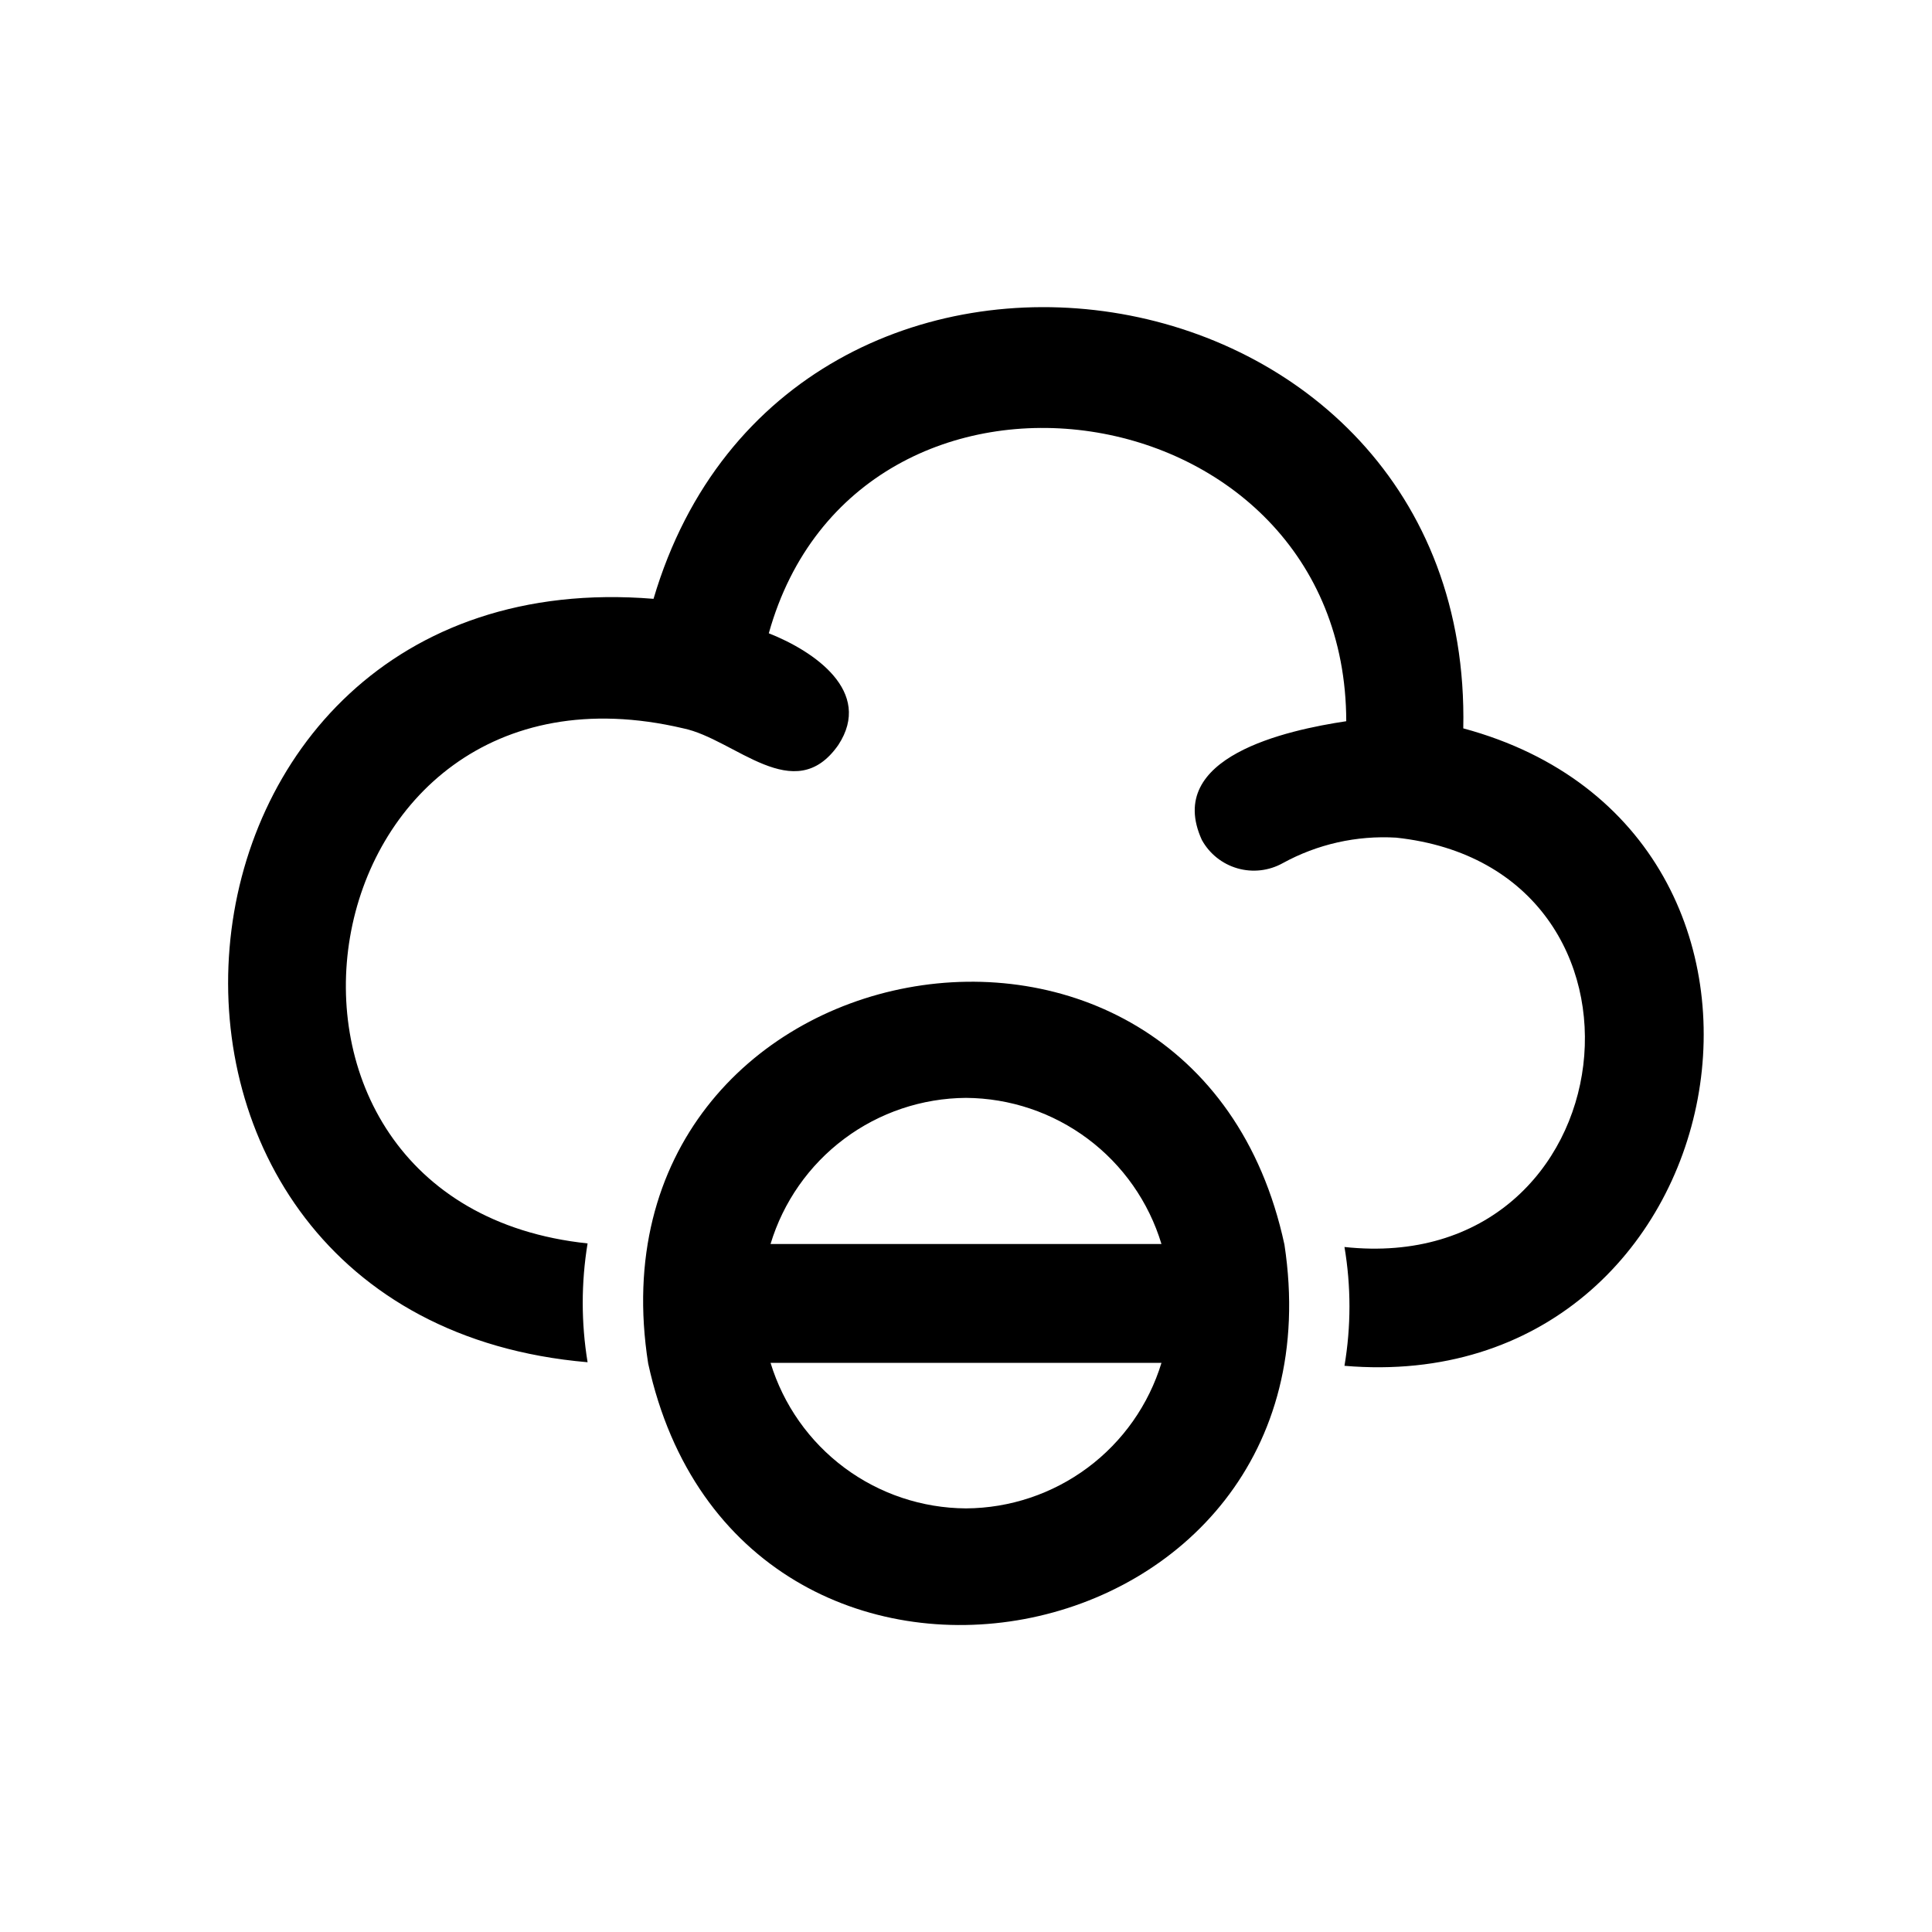
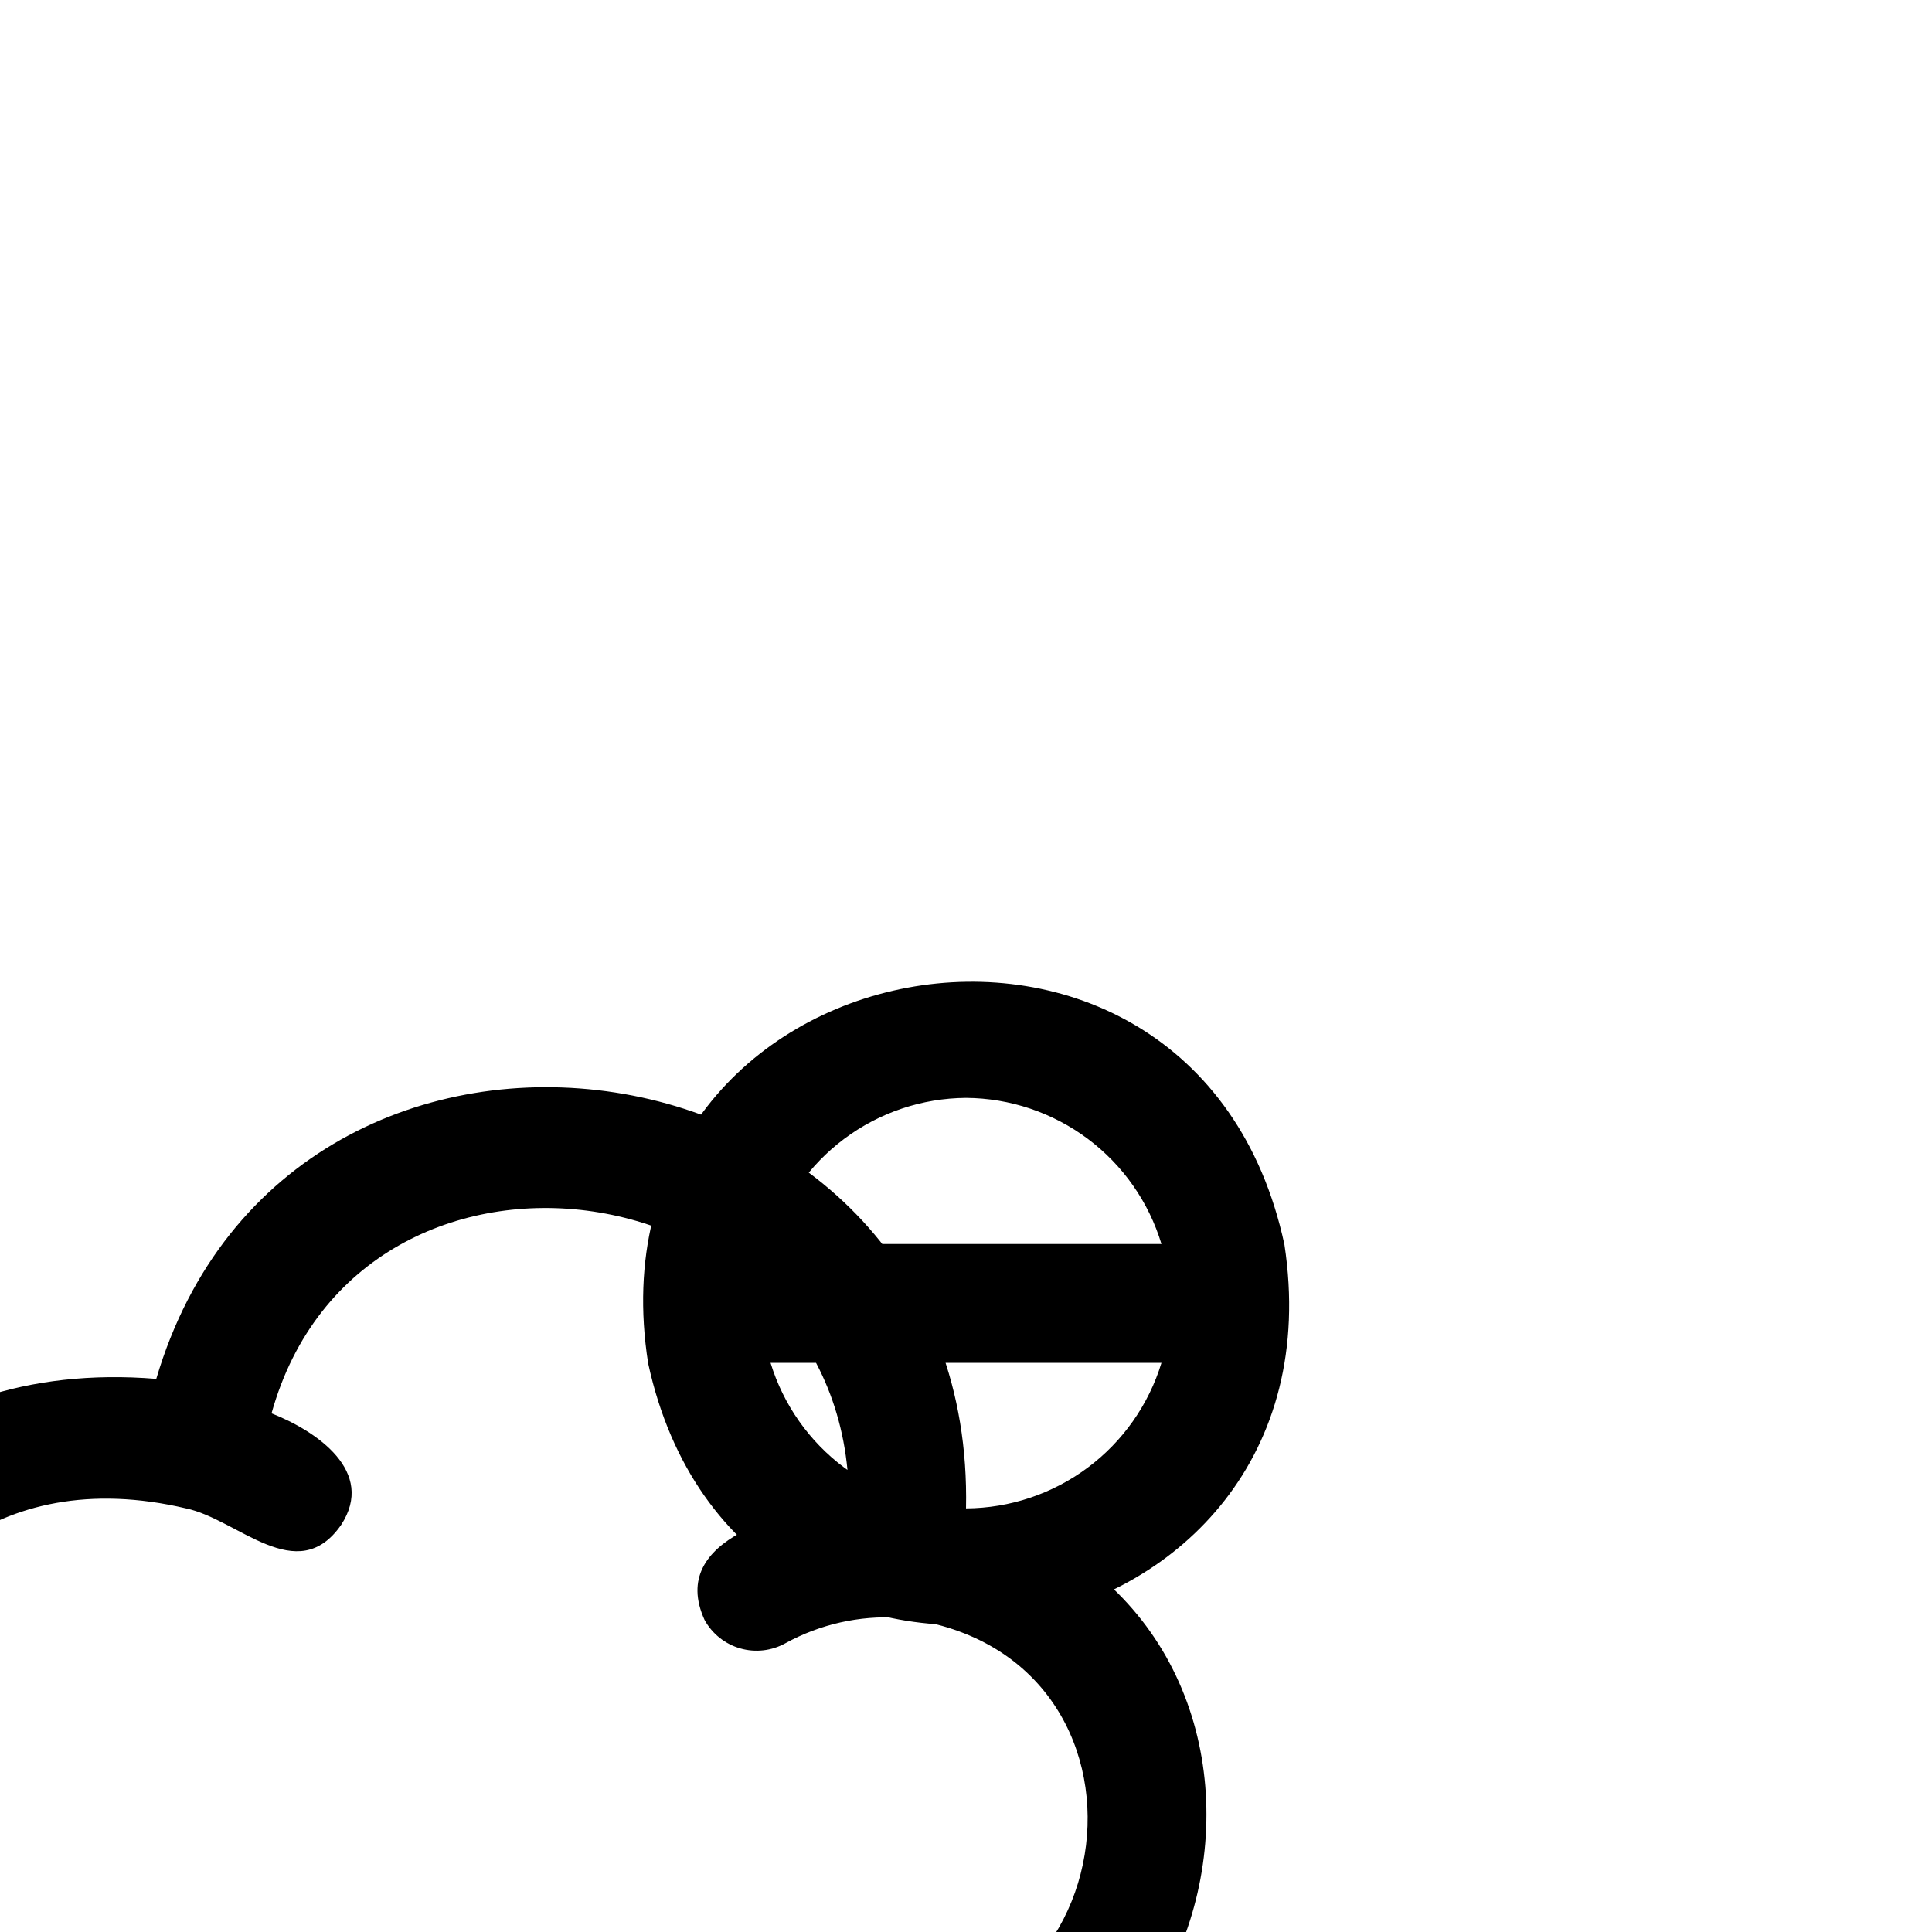
<svg xmlns="http://www.w3.org/2000/svg" fill="#000000" width="800px" height="800px" version="1.1" viewBox="144 144 512 512">
-   <path d="m484.39 473.84c-23.93-111.15-186.25-80.926-168.62 31.488 24.086 110.68 185.62 80.449 168.62-31.488zm-84.387-38.891c11.637 0.078 22.945 3.879 32.266 10.848 9.324 6.969 16.168 16.742 19.531 27.883h-103.6c3.363-11.141 10.211-20.914 19.531-27.883 9.32-6.969 20.629-10.77 32.27-10.848zm0 108.79c-11.621-0.066-22.914-3.844-32.234-10.785-9.316-6.938-16.172-16.676-19.566-27.789h103.6c-3.391 11.113-10.246 20.852-19.566 27.789-9.32 6.941-20.613 10.719-32.23 10.785zm131.78-206.72c2.676-127.68-179.01-154.77-214.59-34.324-138.7-11.336-155.08 190.5-17.477 202.31-1.715-10.426-1.715-21.062 0-31.488-99.973-10.547-76.355-160.43 25.352-136.5 13.699 2.832 29.441 21.098 41.094 4.41 9.289-14.168-6.453-24.875-18.422-29.598 23.617-84.547 152.88-65.809 153.03 23.301-15.742 2.363-48.336 9.445-38.258 31.488v-0.004c2.023 3.656 5.414 6.356 9.434 7.508 4.016 1.152 8.324 0.66 11.977-1.367 9.184-5.047 19.609-7.394 30.07-6.769 74.785 8.031 62.031 116.66-13.699 108.48h0.004c1.762 10.422 1.762 21.066 0 31.488 105.48 8.973 133.66-141.38 31.488-168.93z" />
+   <path d="m484.39 473.84c-23.93-111.15-186.25-80.926-168.62 31.488 24.086 110.68 185.62 80.449 168.62-31.488zm-84.387-38.891c11.637 0.078 22.945 3.879 32.266 10.848 9.324 6.969 16.168 16.742 19.531 27.883h-103.6c3.363-11.141 10.211-20.914 19.531-27.883 9.32-6.969 20.629-10.77 32.27-10.848zm0 108.79c-11.621-0.066-22.914-3.844-32.234-10.785-9.316-6.938-16.172-16.676-19.566-27.789h103.6c-3.391 11.113-10.246 20.852-19.566 27.789-9.32 6.941-20.613 10.719-32.23 10.785zc2.676-127.68-179.01-154.77-214.59-34.324-138.7-11.336-155.08 190.5-17.477 202.31-1.715-10.426-1.715-21.062 0-31.488-99.973-10.547-76.355-160.43 25.352-136.5 13.699 2.832 29.441 21.098 41.094 4.41 9.289-14.168-6.453-24.875-18.422-29.598 23.617-84.547 152.88-65.809 153.03 23.301-15.742 2.363-48.336 9.445-38.258 31.488v-0.004c2.023 3.656 5.414 6.356 9.434 7.508 4.016 1.152 8.324 0.66 11.977-1.367 9.184-5.047 19.609-7.394 30.07-6.769 74.785 8.031 62.031 116.66-13.699 108.48h0.004c1.762 10.422 1.762 21.066 0 31.488 105.48 8.973 133.66-141.38 31.488-168.93z" />
</svg>